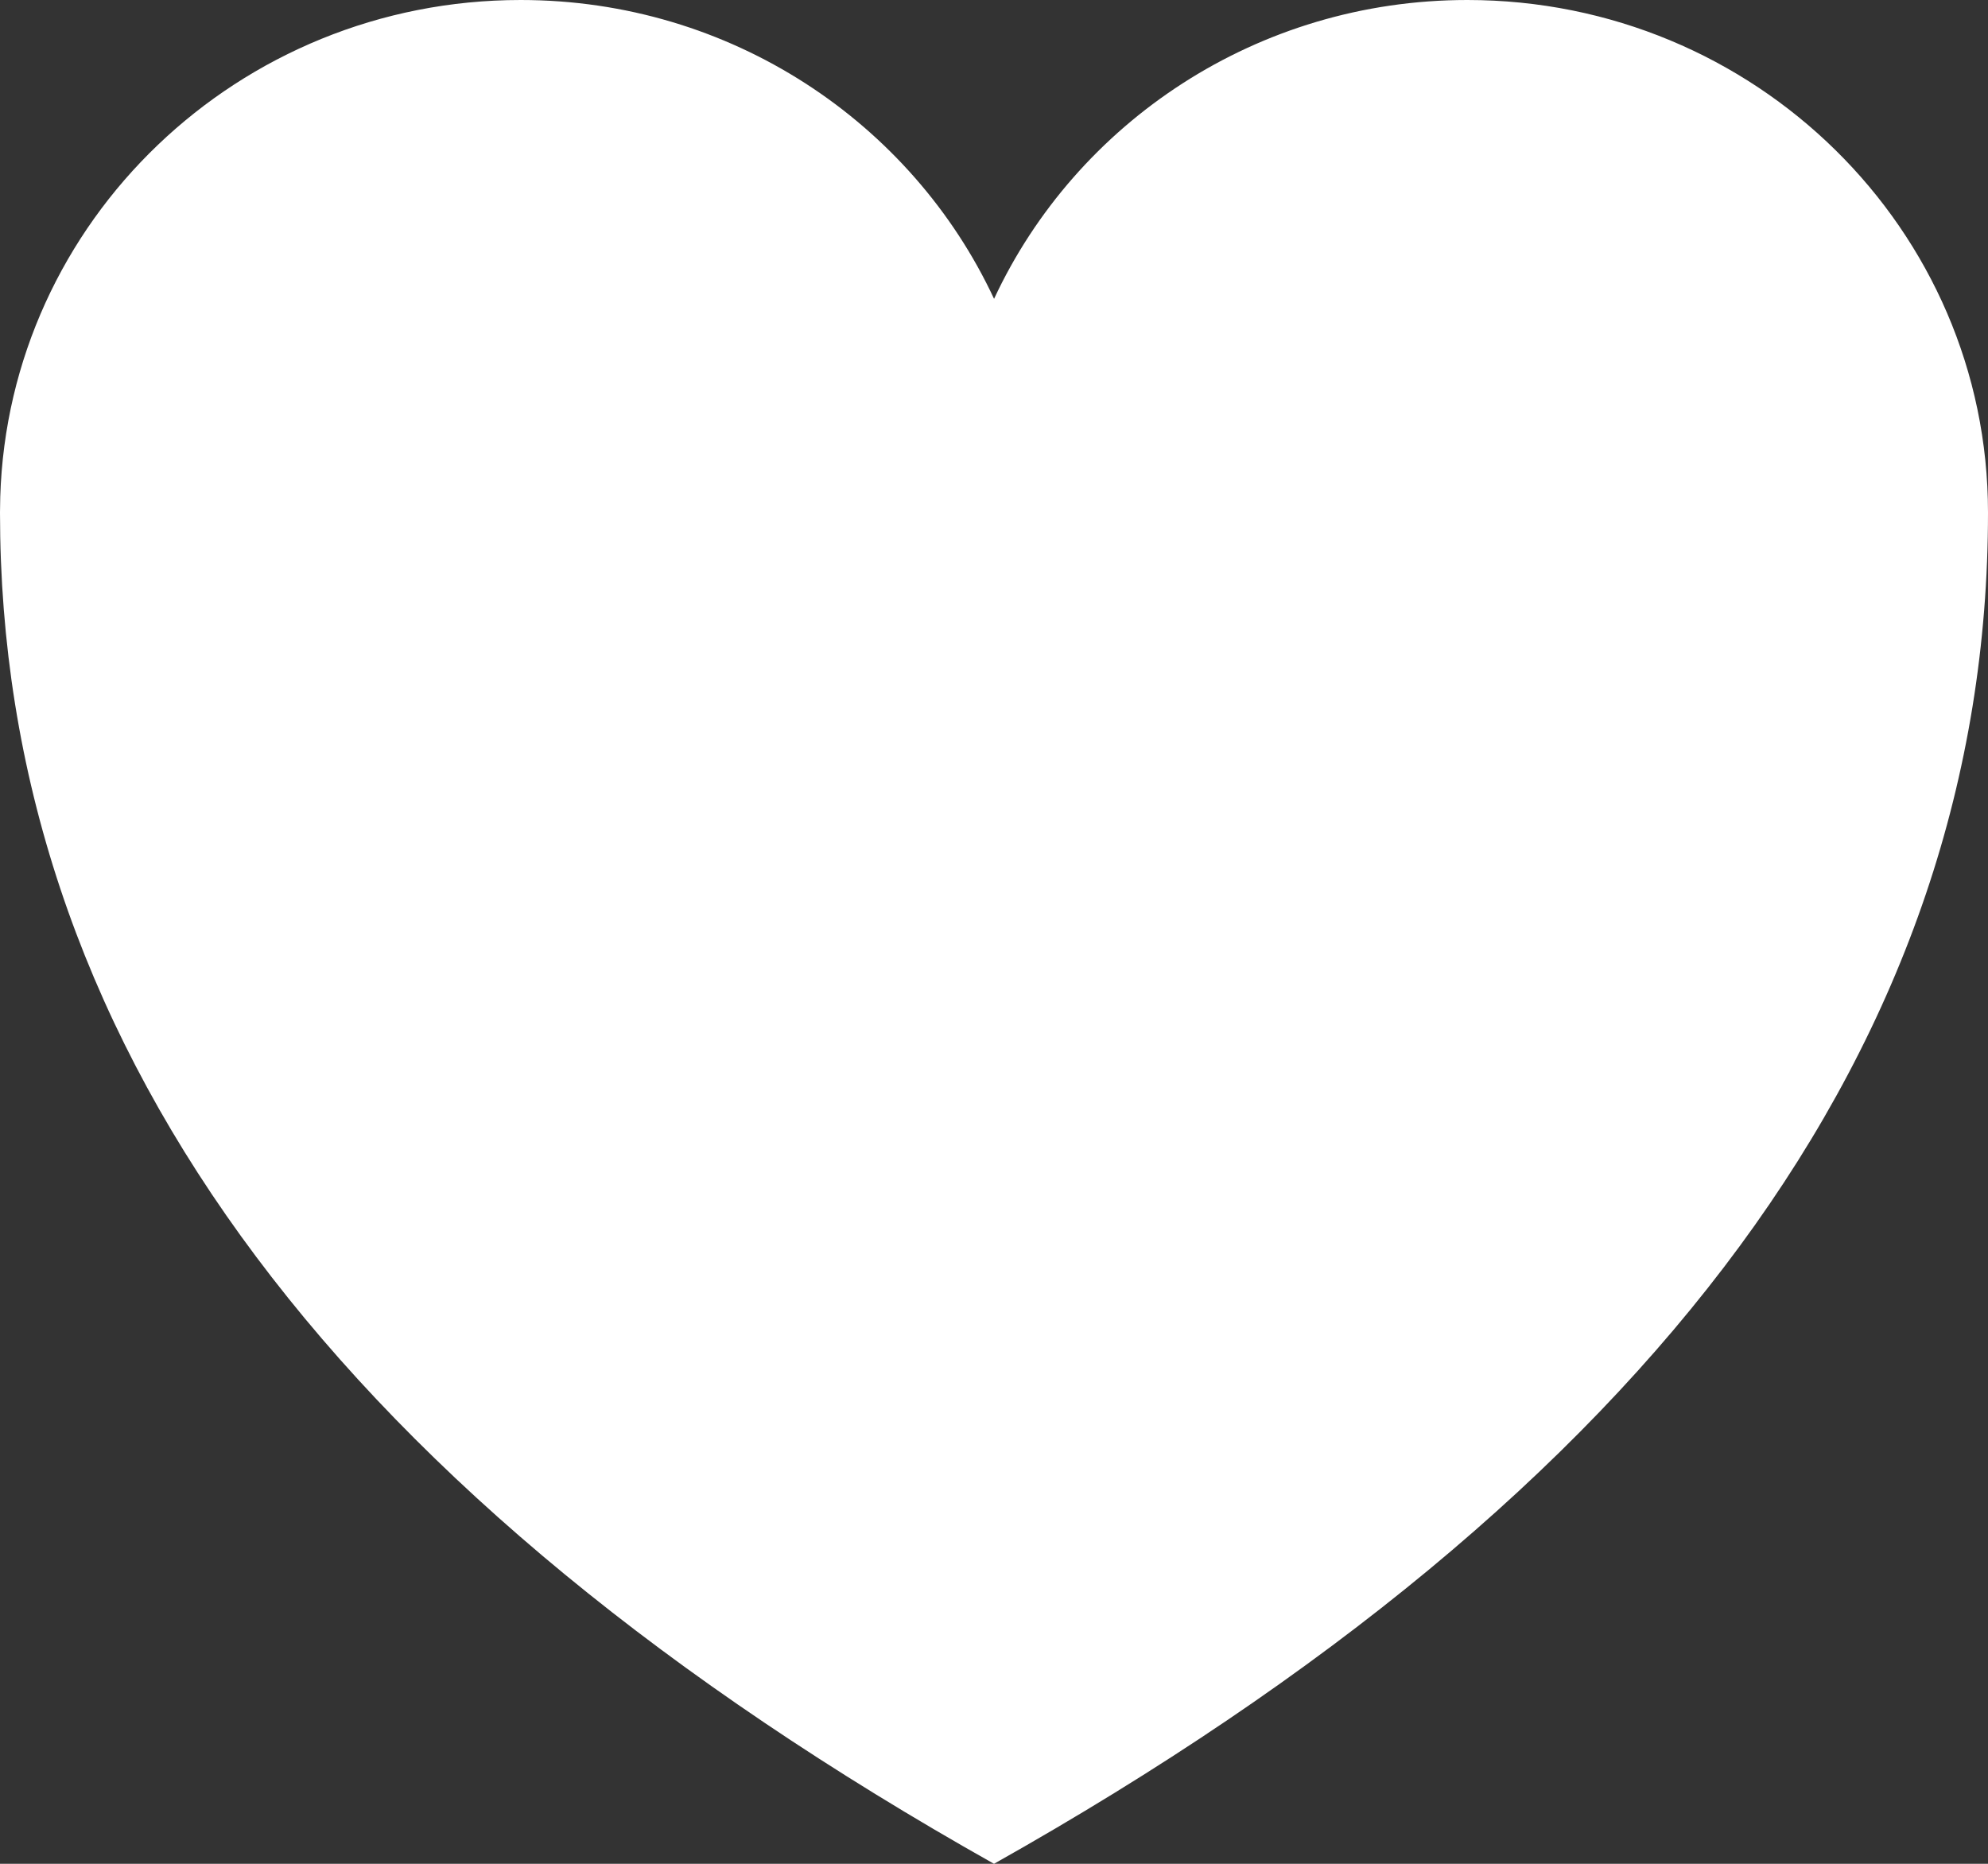
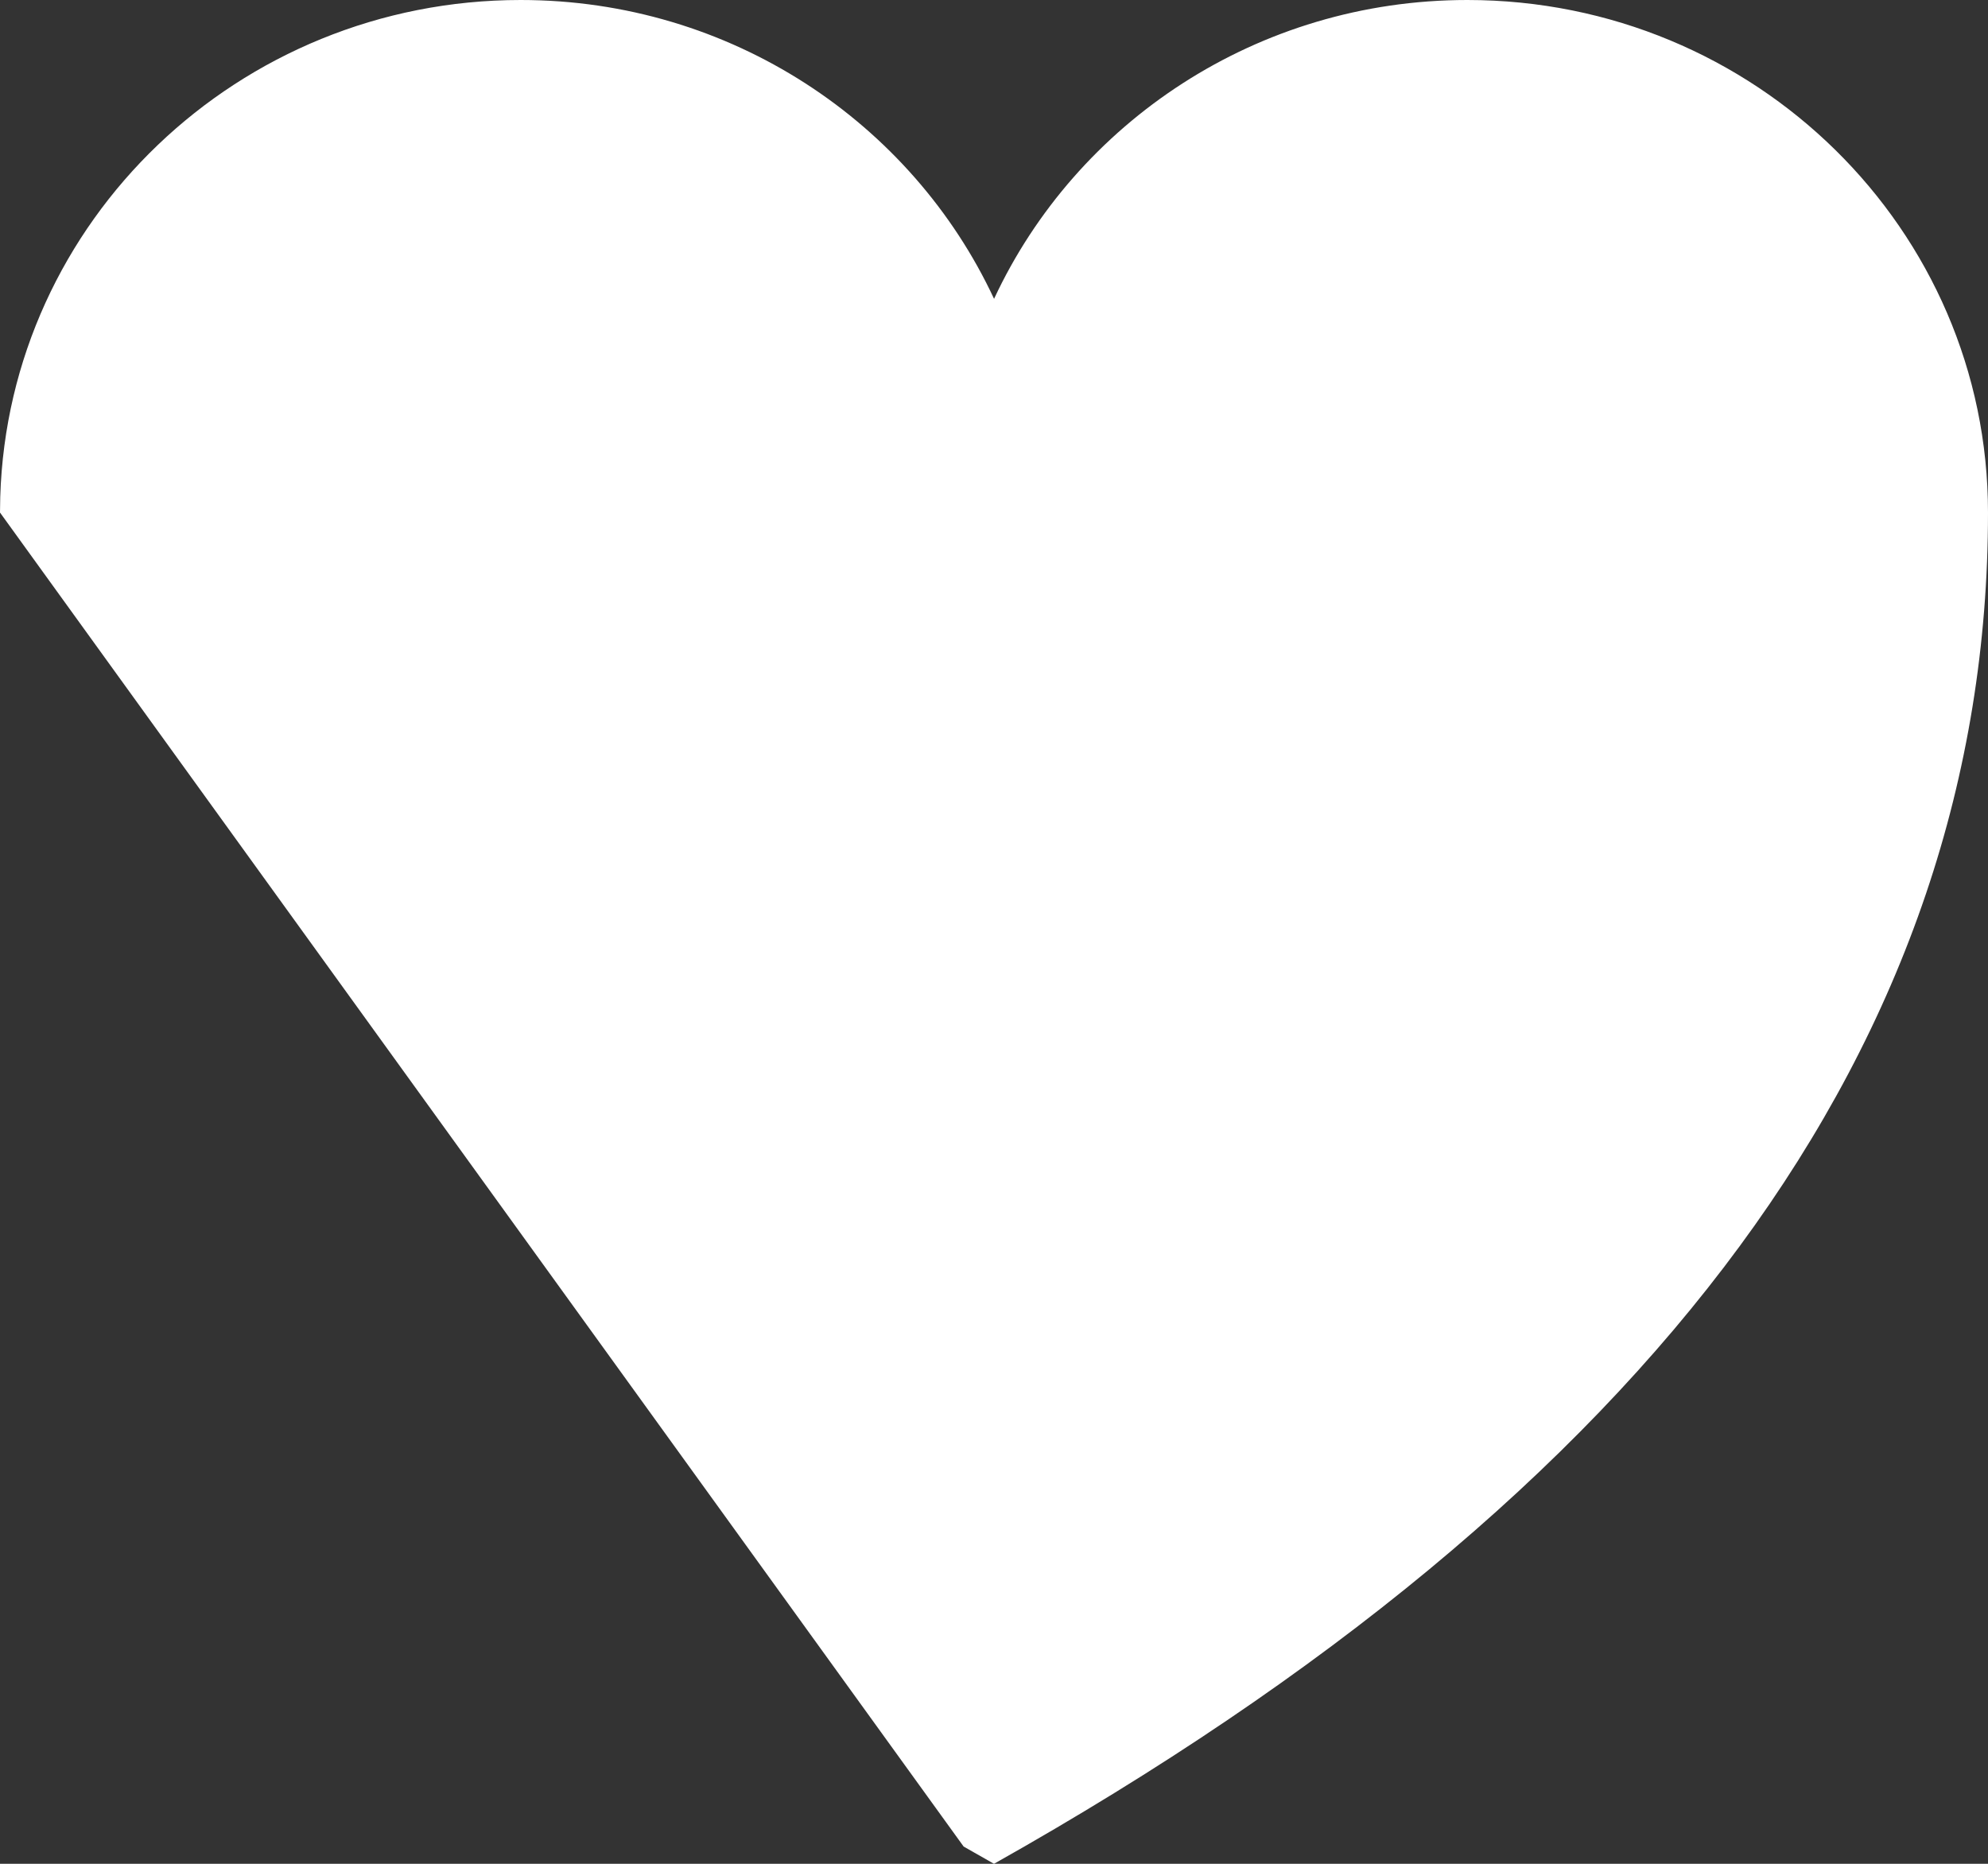
<svg xmlns="http://www.w3.org/2000/svg" width="32px" height="30px" viewBox="0 0 32 30" version="1.1">
  <rect x="0" y="0" width="32" height="30" fill="#333333" stroke="none" />
  <title>Heart</title>
  <g id="T12---Content-Landing" stroke="none" stroke-width="1" fill="none" fill-rule="evenodd">
    <g id="T12---Content-Landing_1440px" transform="translate(-146, -406)" fill="#FFFFFF">
-       <path d="M161.511,435.722 C151.17,429.777 146,422.619 146,414.25 L146,414.25 L146.004,413.998 C146.139,409.558 149.838,406 154.381,406 C157.762,406 160.676,407.971 162.001,410.81 C163.324,407.971 166.238,406 169.619,406 C174.248,406 178,409.694 178,414.25 L178,414.25 C178,422.75 172.667,430 162,436 Z" id="Heart" />
+       <path d="M161.511,435.722 L146,414.25 L146.004,413.998 C146.139,409.558 149.838,406 154.381,406 C157.762,406 160.676,407.971 162.001,410.81 C163.324,407.971 166.238,406 169.619,406 C174.248,406 178,409.694 178,414.25 L178,414.25 C178,422.75 172.667,430 162,436 Z" id="Heart" />
    </g>
  </g>
</svg>